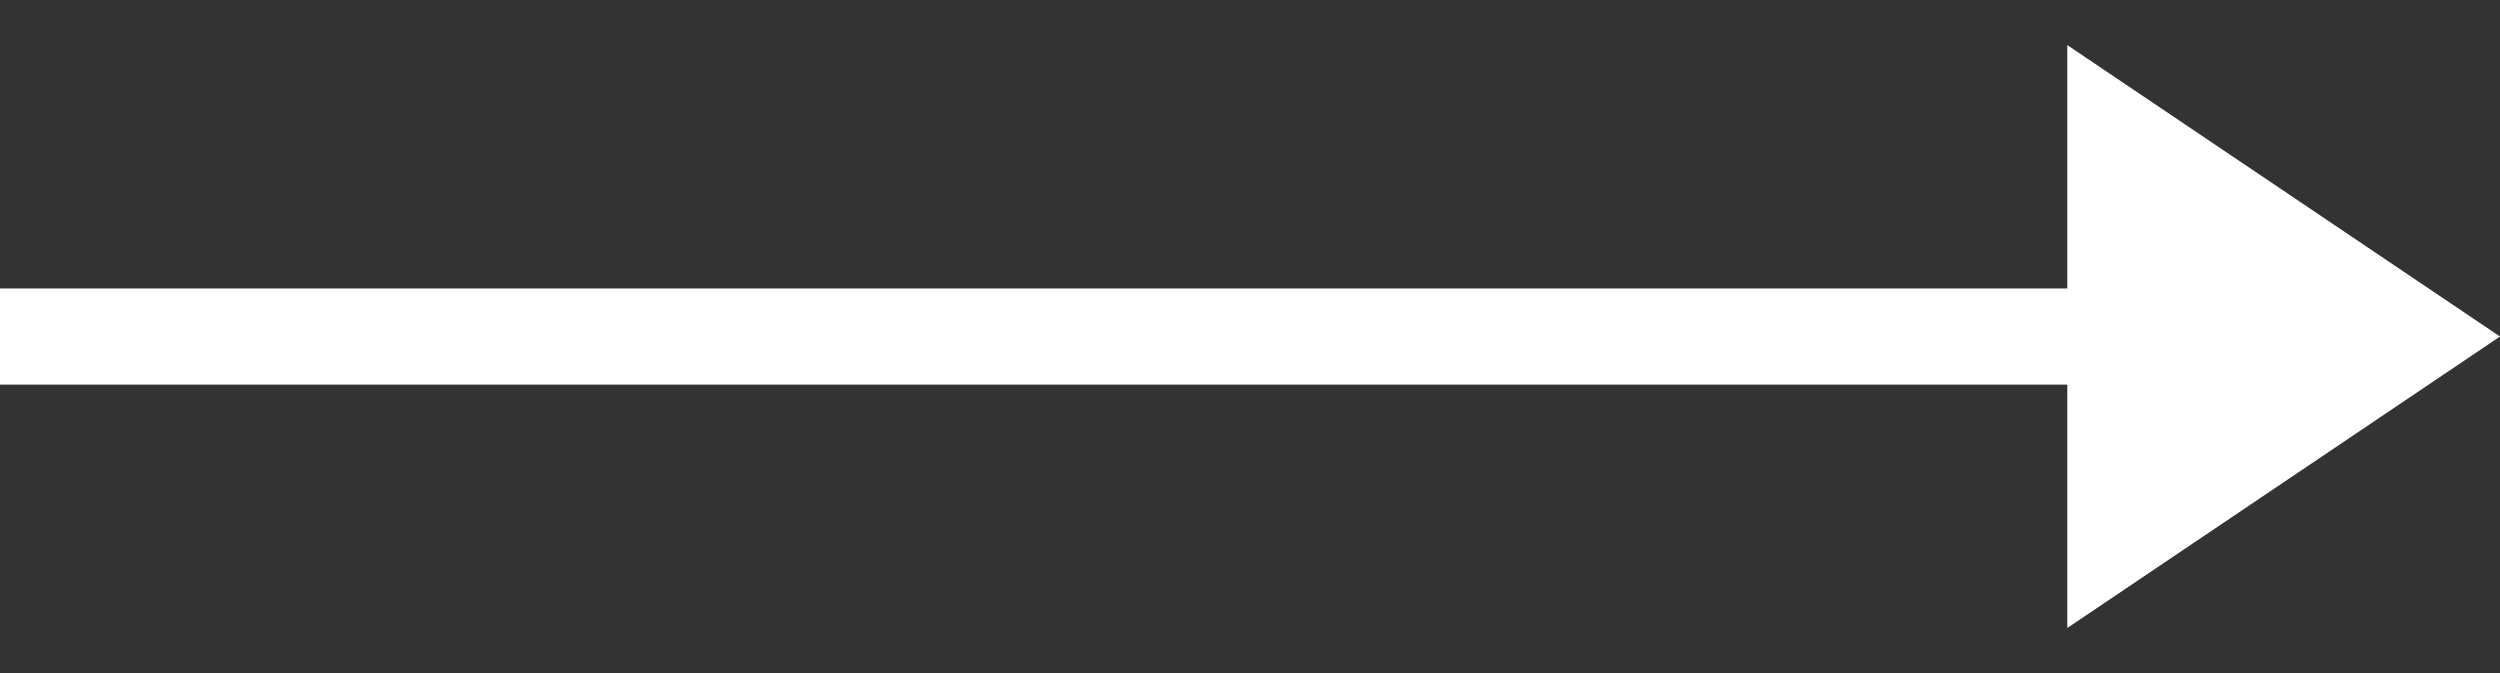
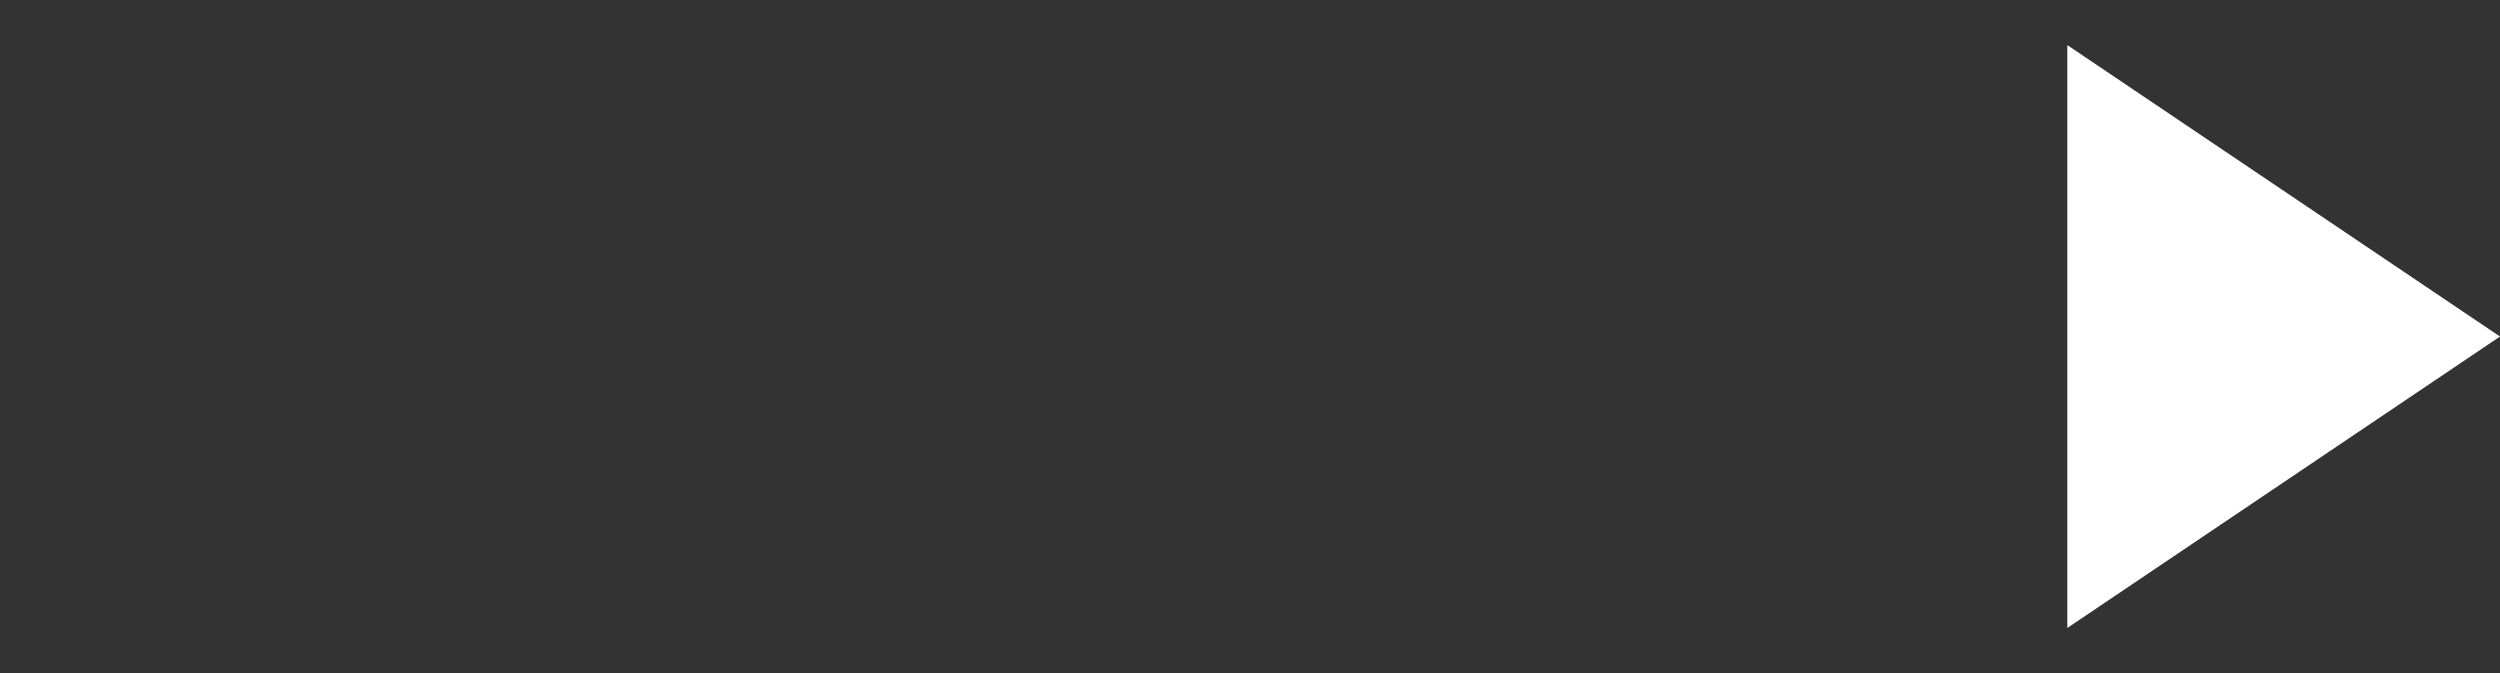
<svg xmlns="http://www.w3.org/2000/svg" width="26" height="7" viewBox="0 0 26 7" fill="none">
  <rect x="0" y="0" width="26" height="7" fill="#333333" stroke="none" />
-   <path d="M0 3.5H24" stroke="white" />
  <path d="M26 3.5L21.5 6.531L21.5 0.469L26 3.5Z" fill="white" />
</svg>